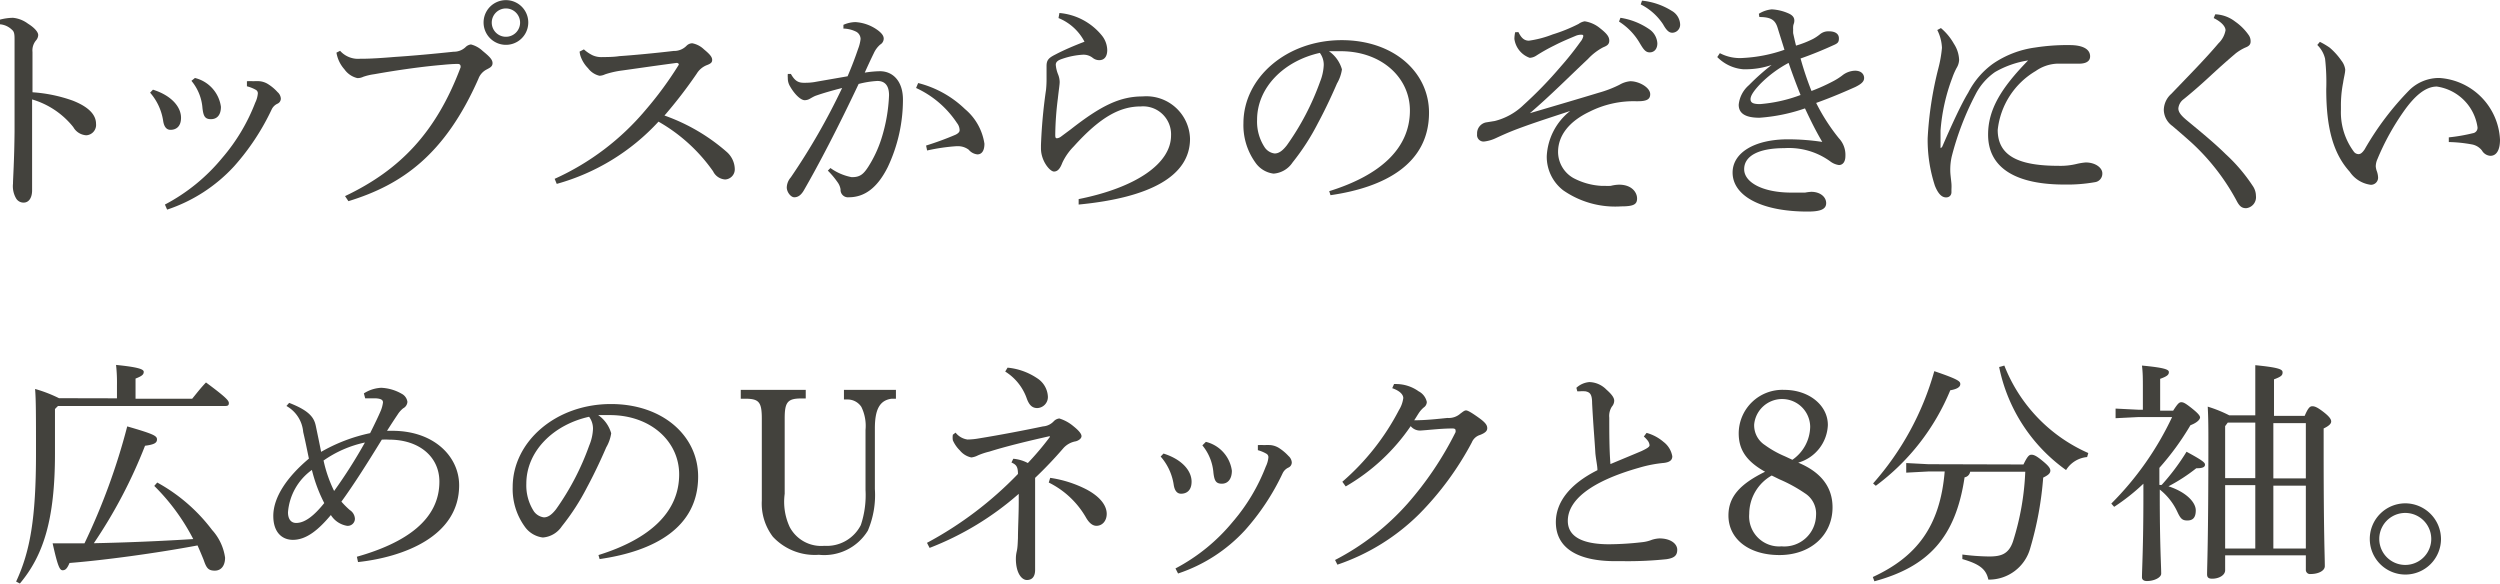
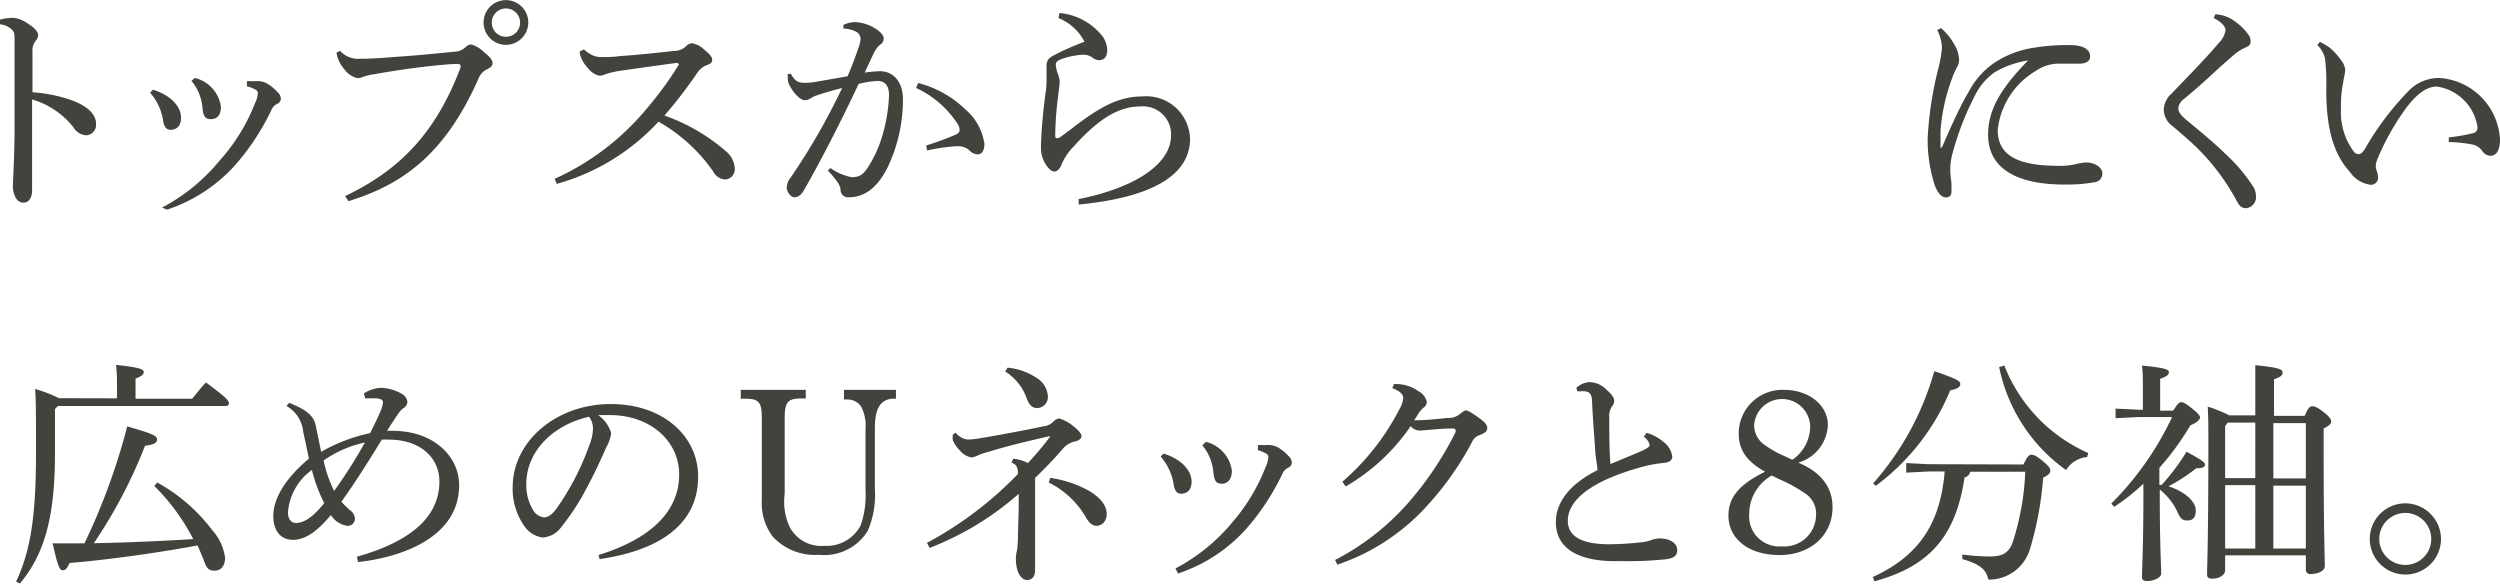
<svg xmlns="http://www.w3.org/2000/svg" viewBox="0 0 192.37 44.91">
  <defs>
    <style>.cls-1{fill:#43423d;}</style>
  </defs>
  <title>sec4-item-copy-1</title>
  <g id="レイヤー_2" data-name="レイヤー 2">
    <g id="main">
      <path class="cls-1" d="M0,1.51a4.13,4.13,0,0,1,1-.14,2.29,2.29,0,0,1,1.15.45c.47.29.79.63.79.88a.67.67,0,0,1-.16.4A1.2,1.2,0,0,0,2.5,4c0,.77,0,1.8,0,3.1a11.47,11.47,0,0,1,3.09.64c1.25.49,1.8,1.1,1.8,1.79a.8.8,0,0,1-.75.88,1.23,1.23,0,0,1-1-.63A6.33,6.33,0,0,0,2.47,7.65c0,2.34,0,4.88,0,7,0,.54-.23.94-.65.94a.66.66,0,0,1-.59-.34A1.87,1.87,0,0,1,1,14.13c0-.37.1-1.76.12-4,0-1.53,0-2.77,0-3.89s0-2.12,0-3.13c0-.4,0-.65-.19-.81A1.5,1.5,0,0,0,0,1.87Z" />
-       <path class="cls-1" d="M11.77,6.9c1.46.46,2.16,1.35,2.16,2.16,0,.66-.36.93-.81.93-.29,0-.5-.21-.57-.72a4.25,4.25,0,0,0-1-2.14Zm.92,8.84a14.34,14.34,0,0,0,4.41-3.59A14.48,14.48,0,0,0,19.64,7.9a2,2,0,0,0,.2-.7.3.3,0,0,0-.16-.29A2.76,2.76,0,0,0,19,6.64l0-.39a4.75,4.75,0,0,1,.51,0,3.57,3.57,0,0,1,.47,0,1.51,1.51,0,0,1,.61.2,3.45,3.45,0,0,1,.77.64.72.72,0,0,1,.25.49.43.43,0,0,1-.26.4.92.92,0,0,0-.44.43,18.25,18.25,0,0,1-2.9,4.39,12.24,12.24,0,0,1-5.15,3.33ZM15,6a2.65,2.65,0,0,1,2,2.22c0,.63-.3.95-.77.95s-.58-.25-.65-.85a3.7,3.7,0,0,0-.85-2.1Z" />
+       <path class="cls-1" d="M11.77,6.9c1.46.46,2.16,1.35,2.16,2.16,0,.66-.36.93-.81.93-.29,0-.5-.21-.57-.72a4.25,4.25,0,0,0-1-2.14m.92,8.84a14.34,14.34,0,0,0,4.41-3.59A14.48,14.48,0,0,0,19.64,7.9a2,2,0,0,0,.2-.7.3.3,0,0,0-.16-.29A2.76,2.76,0,0,0,19,6.64l0-.39a4.75,4.75,0,0,1,.51,0,3.57,3.57,0,0,1,.47,0,1.51,1.51,0,0,1,.61.2,3.45,3.45,0,0,1,.77.64.72.72,0,0,1,.25.49.43.43,0,0,1-.26.4.92.92,0,0,0-.44.43,18.25,18.25,0,0,1-2.9,4.39,12.24,12.24,0,0,1-5.15,3.33ZM15,6a2.65,2.65,0,0,1,2,2.22c0,.63-.3.95-.77.95s-.58-.25-.65-.85a3.7,3.7,0,0,0-.85-2.1Z" />
      <path class="cls-1" d="M26.55,15.09c4.21-2,7-4.88,8.89-9.9a.16.16,0,0,0,0-.09c0-.11-.07-.18-.21-.18s-.44,0-1.16.07c-1.42.12-3.24.36-5.27.72a4.46,4.46,0,0,0-.85.2,1,1,0,0,1-.45.1,1.69,1.69,0,0,1-1-.68,2.52,2.52,0,0,1-.61-1.28l.28-.14a1.85,1.85,0,0,0,1.55.61h.16c.69,0,1.68-.07,2.51-.14,1.4-.09,3-.24,4.52-.4a1.3,1.3,0,0,0,.9-.34.71.71,0,0,1,.43-.22,2.06,2.06,0,0,1,.9.5c.54.44.76.67.76.94s-.22.36-.46.49a1.31,1.31,0,0,0-.63.72c-2.57,5.81-5.85,8.14-10,9.41ZM40.65,1.73a1.72,1.72,0,1,1-3.44,0,1.72,1.72,0,1,1,3.44,0Zm-2.81,0A1.09,1.09,0,1,0,38.92.65,1.09,1.09,0,0,0,37.84,1.73Z" />
      <path class="cls-1" d="M44.93,3.8a2.92,2.92,0,0,0,.66.45,1.64,1.64,0,0,0,.8.14c.27,0,.84,0,1.26-.07,1.06-.07,2.75-.23,4.19-.4a1.33,1.33,0,0,0,1-.41.63.63,0,0,1,.43-.18,1.78,1.78,0,0,1,.9.47c.5.41.63.61.63.81s-.11.29-.43.41a1.59,1.59,0,0,0-.76.65,35.87,35.87,0,0,1-2.48,3.22,14.7,14.7,0,0,1,4.79,2.8A1.81,1.81,0,0,1,56.54,13a.78.78,0,0,1-.74.81,1.11,1.11,0,0,1-.93-.63,12.94,12.94,0,0,0-4.2-3.82,16.72,16.72,0,0,1-7.83,4.79l-.16-.39a19.74,19.74,0,0,0,7-5.3A27.59,27.59,0,0,0,52.22,5a.09.09,0,0,0,0-.09s-.06-.07-.15-.07c-1.89.25-3.22.45-4.17.58a7,7,0,0,0-1.34.3,1.09,1.09,0,0,1-.43.11,1.53,1.53,0,0,1-.88-.58,2.46,2.46,0,0,1-.56-.88,1.53,1.53,0,0,1-.09-.4Z" />
      <path class="cls-1" d="M63.9,12.93a4.09,4.09,0,0,0,1.62.7h.07c.6,0,.87-.25,1.23-.81a9.21,9.21,0,0,0,1-2.14,12.71,12.71,0,0,0,.59-3.35c0-.87-.43-1.1-.9-1.1a7.27,7.27,0,0,0-1.44.23c-1.59,3.37-3.08,6.22-4.2,8.16-.23.41-.48.56-.75.56s-.58-.4-.58-.76a1.24,1.24,0,0,1,.31-.77A50.51,50.51,0,0,0,64.8,6.77c-.77.2-1.42.38-2.07.61-.2.09-.34.18-.45.24a.8.8,0,0,1-.36.09c-.29,0-.76-.42-1.13-1.07A1.19,1.19,0,0,1,60.62,6a2,2,0,0,1,0-.31h.24c.3.54.57.68,1,.68.23,0,.57,0,1-.09l2.36-.41c.38-.89.61-1.52.81-2.11A3,3,0,0,0,66.22,3a.65.65,0,0,0-.32-.55,2.3,2.3,0,0,0-1-.25l0-.29a2.39,2.39,0,0,1,.92-.21,3.25,3.25,0,0,1,1.77.66c.3.24.41.42.41.62a.54.54,0,0,1-.27.45,1.93,1.93,0,0,0-.49.66c-.25.51-.43.9-.7,1.5a8,8,0,0,1,1.17-.11c1,0,1.77.77,1.77,2.18a12.13,12.13,0,0,1-1.17,5.2c-.8,1.6-1.79,2.32-3,2.32a.57.57,0,0,1-.63-.61,1.27,1.27,0,0,0-.24-.56,6.3,6.3,0,0,0-.74-.88Zm7.36-1.73a23.68,23.68,0,0,0,2.26-.83c.19-.09.32-.21.32-.34a.9.9,0,0,0-.2-.56,7.54,7.54,0,0,0-3.15-2.7l.16-.38a8,8,0,0,1,3.6,2,4.3,4.3,0,0,1,1.5,2.67c0,.59-.24.82-.54.82a1,1,0,0,1-.67-.36,1.36,1.36,0,0,0-.86-.27h-.09a14.94,14.94,0,0,0-2.25.33Z" />
      <path class="cls-1" d="M81.52,1A4.74,4.74,0,0,1,84.76,2.7a1.85,1.85,0,0,1,.44,1.15c0,.47-.2.78-.62.78a.8.8,0,0,1-.5-.18,1.14,1.14,0,0,0-.76-.24,5.85,5.85,0,0,0-1.56.31c-.34.11-.52.23-.52.47a2.5,2.5,0,0,0,.18.74,1.66,1.66,0,0,1,.12.57c0,.22-.07.63-.14,1.28a24.06,24.06,0,0,0-.2,2.74c0,.21,0,.32.13.32a.61.61,0,0,0,.3-.12l.78-.58c2.3-1.8,3.76-2.52,5.51-2.52a3.36,3.36,0,0,1,3.65,3.26c0,2.86-3.06,4.53-8.57,5.06l0-.42c4.39-.88,7.11-2.72,7.11-4.9a2.15,2.15,0,0,0-2.32-2.23c-1.57,0-3.08.76-5.17,3.08a4.48,4.48,0,0,0-.87,1.24c-.16.42-.34.69-.65.69s-1-.81-1-1.78v-.24a39.32,39.32,0,0,1,.39-4.27A8,8,0,0,0,80.53,6c0-.17,0-.47,0-.92s.16-.62.65-.87c.68-.36,1.53-.72,2.27-1a3.91,3.91,0,0,0-2-1.82Z" />
-       <path class="cls-1" d="M102.28,14.71c3.92-1.22,6.21-3.28,6.21-6.21,0-2.5-2.14-4.54-5.29-4.56h-.26c-.23,0-.45,0-.68,0a2.55,2.55,0,0,1,1,1.4,3,3,0,0,1-.38,1.08c-.25.58-.81,1.84-1.48,3.08a17.69,17.69,0,0,1-1.94,3,1.92,1.92,0,0,1-1.46.86,2,2,0,0,1-1.42-.88,4.92,4.92,0,0,1-.9-3c0-3.49,3.31-6.39,7.56-6.39,4,0,6.72,2.46,6.72,5.58,0,3.92-3.37,5.74-7.58,6.35ZM96.73,9.22a3.59,3.59,0,0,0,.6,2.14,1.09,1.09,0,0,0,.75.45c.27,0,.56-.14.94-.63a20.1,20.1,0,0,0,2.56-4.9A3.91,3.91,0,0,0,101.86,5a1.53,1.53,0,0,0-.3-.93C98.8,4.68,96.73,6.73,96.73,9.22Z" />
-       <path class="cls-1" d="M116.84,2.47c.21.43.43.66.81.66a8,8,0,0,0,1.82-.48,12.27,12.27,0,0,0,2-.81,1.11,1.11,0,0,1,.47-.2,2.43,2.43,0,0,1,1.19.54c.52.41.7.65.7.95s-.2.4-.47.51a4.41,4.41,0,0,0-1.17.9c-1.49,1.4-2.86,2.79-4.47,4.17,2.24-.66,3.84-1.13,5.32-1.58a8.58,8.58,0,0,0,1.58-.61,2,2,0,0,1,.83-.27c.67,0,1.53.48,1.53,1,0,.36-.22.54-.94.54h-.16a7.54,7.54,0,0,0-3.58.81c-1.55.74-2.41,1.82-2.41,3.1a2.32,2.32,0,0,0,1.18,2,5.21,5.21,0,0,0,2.13.6h.27a3.7,3.7,0,0,0,.48,0,2.86,2.86,0,0,1,.63-.09c1,0,1.39.61,1.39,1.06s-.25.61-1.22.61a7,7,0,0,1-4.47-1.24,3.26,3.26,0,0,1-1.26-2.63,4.72,4.72,0,0,1,1.8-3.47c-1.44.48-2.66.86-4.05,1.38-.72.27-1.28.53-1.67.71a2.87,2.87,0,0,1-.9.26.5.5,0,0,1-.54-.57.86.86,0,0,1,.68-.9l.68-.11a4.89,4.89,0,0,0,2.22-1.24,31.17,31.17,0,0,0,2.83-2.92,23.28,23.28,0,0,0,1.54-1.93,1,1,0,0,0,.22-.43c0-.07,0-.12-.16-.12a1.11,1.11,0,0,0-.43.09c-.42.18-1,.41-1.64.74a14,14,0,0,0-1.37.77,1,1,0,0,1-.52.18A1.8,1.8,0,0,1,116.53,3a2.44,2.44,0,0,1,.06-.52Zm7.85-1.1a5.36,5.36,0,0,1,2.25.9,1.41,1.41,0,0,1,.59,1.06c0,.45-.25.7-.59.7s-.5-.27-.81-.79a4.83,4.83,0,0,0-1.55-1.58ZM126.35.05a5.31,5.31,0,0,1,2.28.78,1.26,1.26,0,0,1,.65,1,.62.62,0,0,1-.59.69c-.22,0-.42-.11-.72-.65A4.45,4.45,0,0,0,126.25.34Z" />
-       <path class="cls-1" d="M135.34,1.06a2.27,2.27,0,0,1,1-.34,3.67,3.67,0,0,1,1.28.31c.32.14.45.32.45.55s-.08.27-.09.47,0,.15,0,.22a2.85,2.85,0,0,0,0,.29c.06.27.13.59.22.95A7.77,7.77,0,0,0,139.5,3a3.36,3.36,0,0,0,.54-.36,1,1,0,0,1,.69-.23c.54,0,.77.23.77.54s-.09.39-.47.55c-.63.29-1.58.69-2.48,1A24.43,24.43,0,0,0,139.39,7,14.09,14.09,0,0,0,141,6.28a4.86,4.86,0,0,0,.74-.46,1.66,1.66,0,0,1,1-.38c.5,0,.7.29.7.56s-.2.46-.69.7c-.72.32-1.74.77-3,1.22a14.87,14.87,0,0,0,1.75,2.72A1.86,1.86,0,0,1,142,12c0,.49-.23.7-.5.7a1.45,1.45,0,0,1-.69-.3,5.42,5.42,0,0,0-3.51-1c-2,0-3.09.61-3.09,1.62s1.42,1.8,3.63,1.8c.36,0,.83,0,1.06,0a3.55,3.55,0,0,1,.47-.06c.7,0,1.15.4,1.15.87s-.43.65-1.42.65c-3.65,0-5.78-1.25-5.78-3,0-1.53,1.69-2.56,4.27-2.56a17.67,17.67,0,0,1,2.63.2c-.51-.87-.87-1.6-1.33-2.58a13.56,13.56,0,0,1-3.5.72c-1.13,0-1.6-.36-1.6-1a2.28,2.28,0,0,1,.79-1.51A17.57,17.57,0,0,1,136.32,5a6.18,6.18,0,0,1-2,.33h-.18a3.17,3.17,0,0,1-2-.94l.2-.3a3.3,3.3,0,0,0,1.78.37,11.29,11.29,0,0,0,3.19-.63c-.18-.59-.34-1.08-.52-1.67s-.47-.85-1.41-.85Zm.09,5.42c-.48.51-.73.88-.73,1.15s.19.38.73.38a11.39,11.39,0,0,0,3.12-.7c-.34-.85-.61-1.57-.92-2.47A9,9,0,0,0,135.43,6.48Z" />
      <path class="cls-1" d="M149.35,2.16a4.4,4.4,0,0,1,1,1.21,2.43,2.43,0,0,1,.4,1.24,1.3,1.3,0,0,1-.2.63,5.44,5.44,0,0,0-.33.76,14.5,14.5,0,0,0-.9,4.05c0,.18,0,.37,0,.56s0,.48,0,.68,0,.07.06.07,0,0,.07-.07c.7-1.62,1.46-3.28,2-4.16a6.27,6.27,0,0,1,1.91-2.23,7.53,7.53,0,0,1,3.22-1.24,16,16,0,0,1,2.68-.19c1,0,1.57.31,1.57.87,0,.4-.36.56-.85.56h-.07c-.38,0-.75,0-1.15,0h-.5a3.1,3.1,0,0,0-1.61.56A6,6,0,0,0,153.72,10c0,2.09,1.77,2.76,4.7,2.76a5.24,5.24,0,0,0,1.39-.15,4.83,4.83,0,0,1,.68-.11c.76,0,1.28.42,1.28.83a.66.66,0,0,1-.58.69,12.22,12.22,0,0,1-2.35.18c-3.62,0-5.86-1.21-5.86-3.84,0-1.93,1-3.58,3.08-5.71a7.34,7.34,0,0,0-2.54.89A4.68,4.68,0,0,0,152,7.29a22,22,0,0,0-1.82,4.76,4.53,4.53,0,0,0-.11,1.09c0,.26.06.65.09,1a3.47,3.47,0,0,1,0,.42c0,.09,0,.16,0,.23,0,.23-.16.4-.41.4h0c-.29,0-.58-.2-.86-.89a11.35,11.35,0,0,1-.56-3.67,27.43,27.43,0,0,1,.83-5.4,9.7,9.7,0,0,0,.27-1.55,3.37,3.37,0,0,0-.36-1.37Z" />
      <path class="cls-1" d="M170.46,1.1a2.67,2.67,0,0,1,1.53.56,4.17,4.17,0,0,1,1.07,1.08.82.82,0,0,1,.12.45c0,.23-.11.36-.43.48a3.71,3.71,0,0,0-.72.44c-.74.63-1.32,1.15-2,1.78s-1.38,1.24-2,1.74a1,1,0,0,0-.41.71c0,.28.2.54.63.9,1.06.88,2.12,1.74,3,2.61a13,13,0,0,1,2.09,2.45,1.37,1.37,0,0,1,.25.77.85.85,0,0,1-.75.95c-.29,0-.49-.1-.72-.54A16.91,16.91,0,0,0,168.66,11c-.52-.47-1-.88-1.49-1.3a1.57,1.57,0,0,1-.67-1.24,1.69,1.69,0,0,1,.58-1.24c1.31-1.37,2.63-2.7,3.63-3.89a1.83,1.83,0,0,0,.54-1c0-.23-.21-.59-.91-.94Z" />
      <path class="cls-1" d="M188.43,10.57a13.49,13.49,0,0,0,1.85-.32.42.42,0,0,0,.36-.46,3.7,3.7,0,0,0-3.13-3.13c-.9,0-1.73.76-2.52,1.87a19,19,0,0,0-2.05,3.71,1.41,1.41,0,0,0-.13.56,1.45,1.45,0,0,0,.07.34,1.58,1.58,0,0,1,.11.54.55.55,0,0,1-.56.54h0a2.3,2.3,0,0,1-1.62-1C179.55,11.83,179,9.88,179,6.86a16.25,16.25,0,0,0-.09-2.34,2.16,2.16,0,0,0-.6-1.06l.2-.24a5.87,5.87,0,0,1,.76.45,5.22,5.22,0,0,1,.9,1,1.39,1.39,0,0,1,.29.68c0,.27-.11.63-.16,1a9,9,0,0,0-.17,1.85v.26a5.08,5.08,0,0,0,1,3.22.46.46,0,0,0,.35.18c.14,0,.27-.07.47-.36a22.25,22.25,0,0,1,3.47-4.59A3.26,3.26,0,0,1,187.71,6a5,5,0,0,1,4.66,4.75c0,.83-.29,1.24-.74,1.24a.81.81,0,0,1-.65-.41,1.26,1.26,0,0,0-.79-.47,10.87,10.87,0,0,0-1.76-.18Z" />
      <path class="cls-1" d="M9,30.65v-1a12.22,12.22,0,0,0-.07-1.57c1.7.17,2.13.33,2.13.53s-.11.32-.63.52v1.55h4.36c.36-.44.64-.81,1.06-1.25,1.6,1.18,1.76,1.41,1.76,1.59s-.09.22-.29.22H4.46l-.23.23V34.9c0,5.11-.9,7.85-2.7,10l-.29-.15c1.08-2.32,1.53-4.86,1.53-9.88,0-2.94,0-4.09-.07-4.94a10.61,10.61,0,0,1,1.84.71Zm3.1,6.48a13.3,13.3,0,0,1,4.22,3.65,4,4,0,0,1,1,2.13c0,.59-.28,1-.79,1s-.65-.21-.86-.83c-.15-.37-.31-.75-.47-1.11C12,42.57,8,43.11,5.35,43.32c-.18.42-.31.56-.53.56s-.37-.27-.77-2.07c.79,0,1.6,0,2.45,0a49.44,49.44,0,0,0,3.29-9c2,.58,2.29.72,2.29,1s-.23.4-.92.49a38,38,0,0,1-3.94,7.5q3.84-.08,7.65-.32a16.14,16.14,0,0,0-3-4.09Z" />
      <path class="cls-1" d="M22.25,31c1.58.61,1.92,1.15,2.05,1.77s.29,1.38.41,2a12.89,12.89,0,0,1,3.77-1.44c.36-.72.65-1.32.83-1.75a2.52,2.52,0,0,0,.16-.61v0c0-.18-.11-.29-.56-.32h-.2l-.61,0L28,30.27a2.71,2.71,0,0,1,1.33-.43,3.45,3.45,0,0,1,1.58.46.83.83,0,0,1,.44.62.6.6,0,0,1-.33.5,2,2,0,0,0-.43.49c-.29.43-.49.74-.81,1.24h.41c3.23,0,5.14,2,5.14,4.19,0,3.95-4.31,5.53-7.78,5.91l-.09-.41c3.78-1.07,6.35-2.85,6.35-5.78,0-1.91-1.55-3.23-3.87-3.23a4.88,4.88,0,0,0-.56,0c-1.15,1.87-2.17,3.48-3.11,4.77a6.62,6.62,0,0,0,.65.65.84.84,0,0,1,.39.67.55.55,0,0,1-.61.54,1.82,1.82,0,0,1-1.24-.83c-.94,1.12-1.87,1.91-2.92,1.91-.84,0-1.51-.58-1.51-1.84,0-1.44,1.06-3,2.74-4.41-.17-.81-.27-1.33-.44-2.05a2.53,2.53,0,0,0-1.29-2ZM24,36.16a4.44,4.44,0,0,0-1.84,3.26c0,.48.2.82.63.82.68,0,1.39-.57,2.16-1.53A11.5,11.5,0,0,1,24,36.16Zm.9-.71a10.17,10.17,0,0,0,.81,2.33,38.73,38.73,0,0,0,2.37-3.73A8.68,8.68,0,0,0,24.88,35.45Z" />
      <path class="cls-1" d="M46.05,42.71c3.92-1.22,6.21-3.28,6.21-6.21,0-2.5-2.14-4.54-5.3-4.56h-.25c-.23,0-.45,0-.68,0a2.55,2.55,0,0,1,1,1.4,3,3,0,0,1-.38,1.08c-.25.58-.81,1.84-1.48,3.08a17.69,17.69,0,0,1-1.94,3,1.93,1.93,0,0,1-1.46.86,2,2,0,0,1-1.42-.88,4.92,4.92,0,0,1-.9-3c0-3.49,3.31-6.39,7.56-6.39,4,0,6.71,2.46,6.71,5.58,0,3.92-3.36,5.74-7.58,6.35ZM40.5,37.22a3.67,3.67,0,0,0,.59,2.14,1.13,1.13,0,0,0,.76.45c.27,0,.56-.14.94-.63a20.08,20.08,0,0,0,2.55-4.9A3.67,3.67,0,0,0,45.63,33a1.53,1.53,0,0,0-.3-.93C42.57,32.68,40.5,34.73,40.5,37.22Z" />
      <path class="cls-1" d="M57,30h5v.66h-.33c-1.08,0-1.29.29-1.29,1.55V38a4.6,4.6,0,0,0,.39,2.56A2.74,2.74,0,0,0,63.43,42a2.94,2.94,0,0,0,2.81-1.6,7.27,7.27,0,0,0,.36-2.7V33.08a3.32,3.32,0,0,0-.32-1.77,1.27,1.27,0,0,0-1-.57l-.34,0V30h4v.68l-.33,0c-.9.12-1.29.79-1.29,2.28v4.67a7,7,0,0,1-.54,3.2,3.93,3.93,0,0,1-3.77,1.86,4.4,4.4,0,0,1-3.54-1.39,4.23,4.23,0,0,1-.85-2.79V32.23c0-1.28-.2-1.55-1.28-1.55H57Z" />
      <path class="cls-1" d="M73.53,33.29a1.41,1.41,0,0,0,.92.53,5.42,5.42,0,0,0,.9-.09c1.67-.27,3.63-.65,4.91-.92a1.25,1.25,0,0,0,.83-.4.7.7,0,0,1,.42-.21,3.09,3.09,0,0,1,1.08.59c.39.31.63.58.63.77s-.24.35-.45.4a1.65,1.65,0,0,0-.94.52,31.6,31.6,0,0,1-2.18,2.29c0,2,0,4.27,0,6.08v1c0,.53-.24.78-.63.78s-.83-.5-.85-1.57c0-.18,0-.34.07-.65s.07-.64.09-1c0-.75.06-1.81.06-2.79V38a22.84,22.84,0,0,1-6.86,4.16l-.2-.39a28.22,28.22,0,0,0,7-5.3c0-.57-.14-.72-.5-.88l.14-.29a2.93,2.93,0,0,1,1.12.33,22.06,22.06,0,0,0,1.69-2l0-.07c-1.61.36-3.39.79-4.65,1.19a5.33,5.33,0,0,0-.88.29,1.45,1.45,0,0,1-.51.16,1.55,1.55,0,0,1-.88-.54,2.47,2.47,0,0,1-.54-.78,1.36,1.36,0,0,1,0-.43Zm4-5a4.9,4.9,0,0,1,2.27.81,1.78,1.78,0,0,1,.83,1.37.85.85,0,0,1-.81.93c-.38,0-.62-.21-.81-.73a4,4,0,0,0-1.66-2.08Zm3.28,8.48a8.92,8.92,0,0,1,2.81.9c1.17.63,1.54,1.33,1.54,1.87s-.34.92-.79.92c-.3,0-.56-.22-.79-.61a6.75,6.75,0,0,0-2.88-2.72Z" />
      <path class="cls-1" d="M89.53,34.9c1.46.46,2.16,1.35,2.16,2.16,0,.66-.36.93-.81.93-.29,0-.5-.21-.57-.72a4.25,4.25,0,0,0-1-2.14Zm.92,8.84a14.34,14.34,0,0,0,4.41-3.59A14.48,14.48,0,0,0,97.4,35.9a2,2,0,0,0,.2-.7.3.3,0,0,0-.16-.29,2.76,2.76,0,0,0-.65-.27l0-.39a4.75,4.75,0,0,1,.51,0,3.57,3.57,0,0,1,.47,0,1.51,1.51,0,0,1,.61.2,3.69,3.69,0,0,1,.77.64.72.72,0,0,1,.25.49.43.43,0,0,1-.26.4.92.92,0,0,0-.44.43,18.25,18.25,0,0,1-2.9,4.39,12.24,12.24,0,0,1-5.15,3.33ZM92.79,34a2.65,2.65,0,0,1,2,2.22c0,.63-.3,1-.77,1s-.58-.25-.65-.85a3.77,3.77,0,0,0-.85-2.1Z" />
      <path class="cls-1" d="M102.73,43.09a19.29,19.29,0,0,0,5.58-4.34A25.65,25.65,0,0,0,112,33.26a.37.37,0,0,0,0-.16c0-.08-.07-.13-.23-.13-.92,0-1.91.13-2.49.16a.92.92,0,0,1-.73-.34,15.32,15.32,0,0,1-5,4.64l-.26-.36a18.59,18.59,0,0,0,4.36-5.52,2.31,2.31,0,0,0,.33-.92c0-.24-.22-.54-.85-.76l.14-.32h.18a3,3,0,0,1,1.71.56,1.21,1.21,0,0,1,.63.82.52.52,0,0,1-.23.42,2.08,2.08,0,0,0-.32.34c-.13.18-.27.43-.42.65.92,0,1.87-.11,2.56-.18a1.34,1.34,0,0,0,1-.34c.16-.11.29-.24.43-.24s.47.2,1,.58.63.58.63.79-.15.36-.56.52a1,1,0,0,0-.63.58,23.45,23.45,0,0,1-4.05,5.51,16.4,16.4,0,0,1-6.29,3.89Z" />
      <path class="cls-1" d="M126.7,33.31A3.34,3.34,0,0,1,128,34a1.77,1.77,0,0,1,.68,1.11c0,.27-.16.45-.64.51a9.81,9.81,0,0,0-1.91.37c-3.78,1.07-5.49,2.53-5.49,4.09,0,1.19,1.08,1.8,3.18,1.8a23.11,23.11,0,0,0,2.54-.16,2.77,2.77,0,0,0,.74-.18,2.28,2.28,0,0,1,.59-.11c.87,0,1.37.42,1.37.87s-.23.64-.83.73a28.84,28.84,0,0,1-3.31.15h-.63c-3,0-4.57-1.08-4.57-3,0-1.48,1-2.9,3.2-4,0-.32-.11-.79-.16-1.31-.05-.92-.16-2.09-.25-3.84,0-.72-.18-.85-.52-.92a3.25,3.25,0,0,0-.44,0h-.18l-.07-.27a1.68,1.68,0,0,1,1-.44,1.9,1.9,0,0,1,1.31.58c.49.43.6.67.6.86a.71.71,0,0,1-.18.45,1.33,1.33,0,0,0-.2.85c0,1.12,0,2.43.09,3.57,1-.42,1.78-.74,2.39-1,.42-.2.62-.32.62-.45a.69.69,0,0,0-.13-.34,2.17,2.17,0,0,0-.31-.33Z" />
      <path class="cls-1" d="M133.79,33.35A3.36,3.36,0,0,1,137.3,30c1.88,0,3.35,1.17,3.35,2.7a3.14,3.14,0,0,1-2.28,2.9c1.76.73,2.64,1.89,2.64,3.44,0,2.14-1.69,3.67-4.08,3.67S133,41.45,133,39.67c0-1.41.84-2.4,2.82-3.37C134.41,35.51,133.79,34.63,133.79,33.35Zm2.54,3.24a3.4,3.4,0,0,0-1.73,2.95,2.31,2.31,0,0,0,2.49,2.5,2.44,2.44,0,0,0,2.65-2.37,1.85,1.85,0,0,0-.85-1.71,11.35,11.35,0,0,0-1.95-1.07Zm1.59-1.21a3.15,3.15,0,0,0,1.37-2.55,2.16,2.16,0,0,0-4.31-.17,1.81,1.81,0,0,0,.83,1.59,7.67,7.67,0,0,0,1.53.86Z" />
      <path class="cls-1" d="M155.7,35.74c.31-.63.43-.75.62-.75s.39.1.82.45.63.57.63.77-.14.34-.55.54a26,26,0,0,1-1,5.44A3.29,3.29,0,0,1,153,44.6c-.17-.79-.65-1.19-2-1.58l0-.35a17.36,17.36,0,0,0,2.05.15c.9,0,1.5-.16,1.84-1.14a20.33,20.33,0,0,0,.95-5.38H151.6a.52.52,0,0,1-.43.43c-.69,4.65-2.81,6.88-6.94,8l-.12-.33c3.36-1.55,5.18-3.89,5.53-8.12h-1.26l-1.7.09v-.74l1.7.09ZM144.13,37.2a22,22,0,0,0,4.71-8.64c1.91.65,2,.79,2,1s-.23.38-.77.47a17.4,17.4,0,0,1-5.73,7.35Zm10.1-9.07a12.22,12.22,0,0,0,6.46,6.73l-.09.31a2.12,2.12,0,0,0-1.62,1,12.87,12.87,0,0,1-5.15-7.93Z" />
      <path class="cls-1" d="M166.16,37.31a.48.48,0,0,0,.18,0,17.09,17.09,0,0,0,1.91-2.55c1.29.7,1.42.84,1.42,1s-.16.27-.59.27H169a13.37,13.37,0,0,1-2.14,1.39c1.38.45,2.1,1.24,2.1,1.85s-.27.78-.65.78-.52-.13-.77-.67a4.69,4.69,0,0,0-1.35-1.71v.47c0,3.76.11,5.44.11,6,0,.3-.54.57-1.1.57-.25,0-.38-.11-.38-.29,0-.56.11-2.34.11-6.3v-.9a15.55,15.55,0,0,1-2.25,1.78l-.22-.25a23.64,23.64,0,0,0,4.68-6.66h-2.55l-1.8.09v-.74l1.8.09h.3V29.94c0-.82,0-1.24-.07-1.81,1.71.16,2.07.3,2.07.5s-.11.32-.67.52V31.6h1c.36-.56.47-.65.63-.65s.32.08.81.47.63.58.63.7-.16.38-.74.6A20.81,20.81,0,0,1,166.16,36ZM177.34,32c.27-.63.41-.74.59-.74s.38.07.87.45.58.58.58.72-.1.31-.58.54V34.7c0,6.52.09,8.06.09,8.86,0,.36-.49.61-1.1.61a.32.32,0,0,1-.36-.34v-1.1h-6.21v1.15c0,.38-.47.65-1,.65-.29,0-.39-.11-.39-.34,0-.63.1-2.47.1-10.23,0-.86,0-1.75-.05-2.67a10.19,10.19,0,0,1,1.66.67h2V31c0-1.48,0-2.26,0-2.9,1.82.18,2.1.32,2.1.55s-.1.33-.66.54V32Zm-6.12.79v4h2.32V32.52h-2.12Zm0,9.42h2.32V37.33h-2.32Zm6.21-9.65h-2.5v4.25h2.5Zm0,4.81h-2.5v4.84h2.5Z" />
      <path class="cls-1" d="M187.83,41.47a2.74,2.74,0,1,1-2.74-2.74A2.76,2.76,0,0,1,187.83,41.47Zm-4.75,0a2,2,0,0,0,4,0,2,2,0,1,0-4,0Z" />
    </g>
  </g>
</svg>